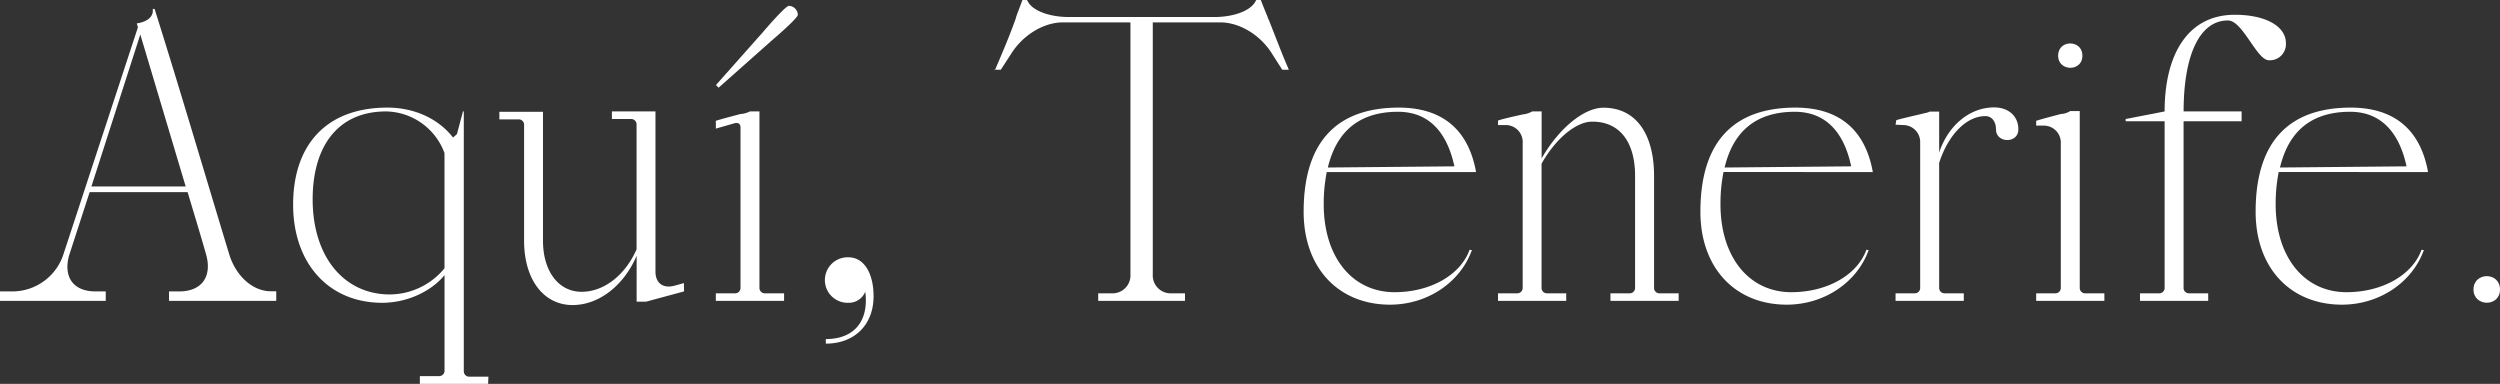
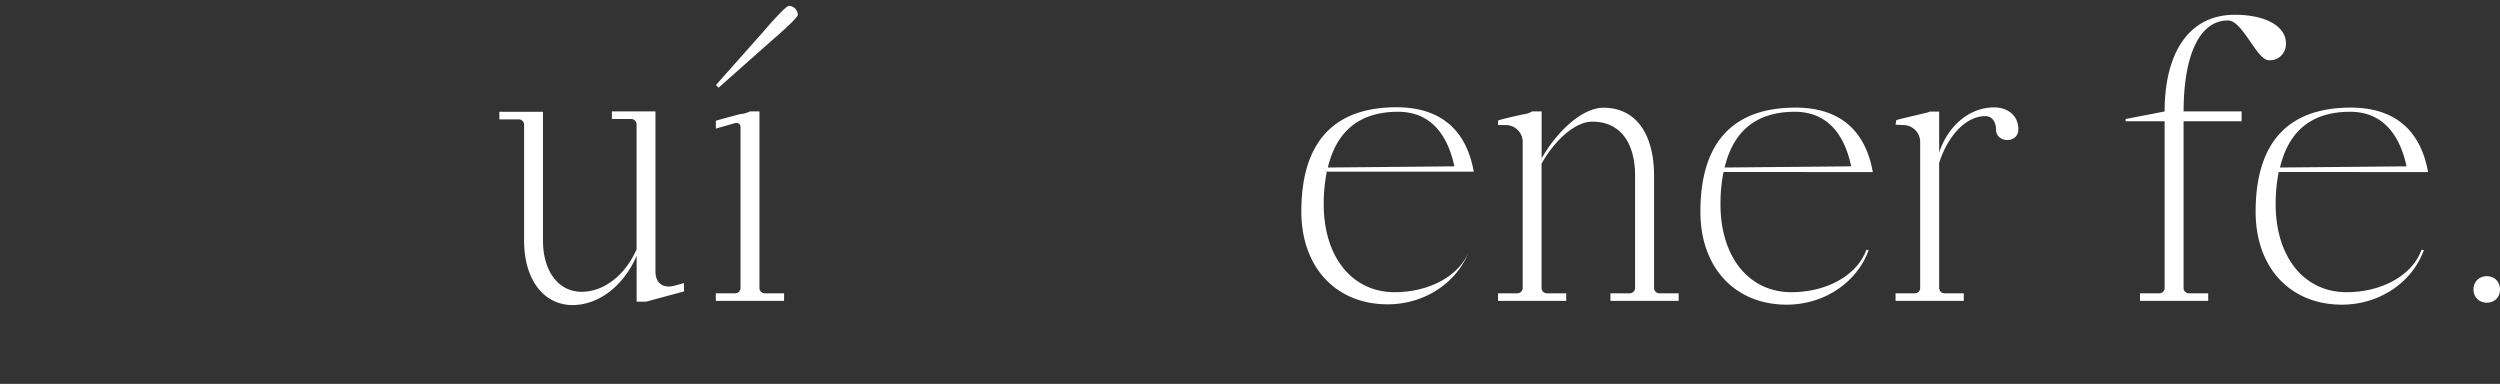
<svg xmlns="http://www.w3.org/2000/svg" viewBox="0 0 641.45 98.5">
  <rect x="0" y="0" width="641.45" height="98.5" fill="#333333" stroke="none" />
  <defs>
    <style>.cls-1{fill:#fff;}</style>
  </defs>
  <g id="Capa_2" data-name="Capa 2">
    <g id="Capa_1-2" data-name="Capa 1">
-       <path class="cls-1" d="M0,77.2V74.77H3.4a13.79,13.79,0,0,0,12.94-9.72L35.39,7,35.1,6c2.82-.39,4.38-1.85,4.08-3.7h.49c6.61,21,12.84,42.2,19.25,63.3,1.85,5.54,6.13,9.14,10.6,9.14h1.36V77.2H43.37V74.77H46c5.83,0,8.56-3.89,6.81-9.72-1.46-5.16-3.11-10.5-4.67-15.75H23L17.7,65.63c-1.46,5.54,1.16,9.14,6.8,9.14h2.63V77.2ZM47.64,47.84,36,8.85l-12.55,39Z" />
-       <path class="cls-1" d="M125.24,98.5H107.73v-2h4.87a1.38,1.38,0,0,0,1.46-1.46V70.59c-3.5,4.28-9.73,7.1-16,7.1-13.71,0-22.85-10.11-22.85-25.19s8.27-24.89,24.21-24.89c7,0,13.13,2.92,16.82,7.68l1-.87,1.55-5.83H119v66.6a1.39,1.39,0,0,0,1.46,1.46h4.86ZM99.08,28.59c-12.44,0-18.86,9-18.86,22.55,0,14.69,8,24.41,19.83,24.41a18.33,18.33,0,0,0,14-6.71V39.28A16.28,16.28,0,0,0,99.08,28.59Z" />
      <path class="cls-1" d="M175.51,74.77l-9.73,2.63h-2.43V65.63c-3.3,7.68-9.72,12.64-16.43,12.64-7.49,0-12.45-6.61-12.45-16.53V32.09A1.37,1.37,0,0,0,133,30.63h-4.87V28.68h11.19V61.74c0,7.88,4,13.13,9.91,13.13,5.74,0,11.19-4.28,14.1-10.89V32a1.38,1.38,0,0,0-1.46-1.46H157V28.59h11.18V69.71c0,2.92,1.95,4.38,4.87,3.6l2.43-.68Z" />
      <path class="cls-1" d="M204.71,3.79c0,.58-2.73,3.21-6.81,6.71l-13.52,12-.68-.68,12-13.52c3.5-4.08,6.13-6.8,6.71-6.8A2.37,2.37,0,0,1,204.71,3.79ZM189.9,29.27a6.43,6.43,0,0,0,2.52-.68h2.44V73.8a1.38,1.38,0,0,0,1.45,1.46h4.87V77.2H183.67V75.26h4.87A1.38,1.38,0,0,0,190,73.8V32.67c0-.87-.58-1.26-1.45-1.07L183.67,33V31c1.85-.59,4.19-1.17,6.32-1.75Z" />
-       <path class="cls-1" d="M222,74.87a4.54,4.54,0,0,1-4.27,2.82,5.84,5.84,0,1,1,0-11.67c3.89,0,6.41,4,6.41,10,0,7.29-4.86,12.15-12.25,12.15V87C219.36,87,223,82.16,222,74.77Z" />
-       <path class="cls-1" d="M255.24,18.09c1.75-4.09,4-9.34,5.44-13.52v-.1c.49-1.46,1.17-3.11,1.66-4.47h1.16l.39.68c1.46,2.24,5.64,3.69,10.41,3.69h37.24c4.76,0,8.94-1.45,10.4-3.69l.39-.68h1.17c.48,1.26,1.16,2.92,1.75,4.37a2,2,0,0,0,.29.69c4,10.21,3.5,8.94,5.15,12.83H329L326.51,14c-3-5-8.46-8.26-13.42-8.26H295.78V70.4a4.6,4.6,0,0,0,4.87,4.86h3.4V77.2H281.78V75.26h3.41a4.6,4.6,0,0,0,4.86-4.86V5.74H272.74c-5,0-10.4,3.3-13.42,8.26l-2.53,3.89h-1.65Z" />
-       <path class="cls-1" d="M340.42,44.14a41.66,41.66,0,0,0-.78,8.27c0,13.51,7.29,22.56,18.18,22.56,9.14,0,16.92-4.38,19.25-10.89l.59.09c-3,8.36-11.48,14-21,14-13.32,0-22.17-9.52-22.17-23.82,0-19.25,9.73-26.74,24.41-26.74,10.11,0,17.7,4.67,19.83,16.53h-38.3ZM358.7,28.68c-8.95,0-15.56,4.09-18,14.3l32.47-.3C371,32.67,365.6,28.68,358.7,28.68Z" />
+       <path class="cls-1" d="M340.42,44.14a41.66,41.66,0,0,0-.78,8.27c0,13.51,7.29,22.56,18.18,22.56,9.14,0,16.92-4.38,19.25-10.89c-3,8.36-11.48,14-21,14-13.32,0-22.17-9.52-22.17-23.82,0-19.25,9.73-26.74,24.41-26.74,10.11,0,17.7,4.67,19.83,16.53h-38.3ZM358.7,28.68c-8.95,0-15.56,4.09-18,14.3l32.47-.3C371,32.67,365.6,28.68,358.7,28.68Z" />
      <path class="cls-1" d="M393.12,28.59h2.43V40.64c4.47-7.78,10.89-13,15.85-13,8.55,0,13,7,13,17.51V73.8a1.38,1.38,0,0,0,1.45,1.46h4.86V77.2h-17.5V75.26h4.86a1.38,1.38,0,0,0,1.46-1.46V45.12c0-8.37-3.69-13.91-11-13.91-4.09,0-9.34,4.28-13,10.79V73.8A1.38,1.38,0,0,0,397,75.26h4.86V77.2H384.36V75.26h4.87a1.39,1.39,0,0,0,1.46-1.46V36.66a4.34,4.34,0,0,0-4.38-4.57h-1.95V30.92c1.85-.58,4.19-1.07,6.33-1.56A6.05,6.05,0,0,0,393.12,28.59Z" />
      <path class="cls-1" d="M442.22,44.14a41.66,41.66,0,0,0-.78,8.27c0,13.51,7.29,22.56,18.18,22.56,9.14,0,16.92-4.38,19.26-10.89l.58.09c-3,8.36-11.48,14-21,14-13.32,0-22.17-9.52-22.17-23.82,0-19.25,9.72-26.74,24.4-26.74,10.11,0,17.7,4.67,19.84,16.53H442.22ZM460.5,28.68c-8.95,0-15.56,4.09-18,14.3l32.48-.3C472.85,32.67,467.4,28.68,460.5,28.68Z" />
      <path class="cls-1" d="M486.56,30.82c2.43-.68,5.64-1.36,8.17-2l.38-.19h2.44v10.5c2.33-7,7.87-11.57,14.09-11.57,3.7,0,6.23,2.23,6.23,5.64,0,3.69-5.74,3.59-5.74,0,0-2-1.07-3.41-2.72-3.41-4.86,0-9.53,4.77-11.86,12V73.8A1.38,1.38,0,0,0,499,75.26h4.87V77.2H486.36V75.26h4.87a1.38,1.38,0,0,0,1.45-1.46V36.46a4.34,4.34,0,0,0-4.37-4.37l-1.95-.1Z" />
-       <path class="cls-1" d="M531.19,28.49h2.43V73.8a1.38,1.38,0,0,0,1.46,1.46h4.86V77.2h-17.5V75.26h4.86a1.39,1.39,0,0,0,1.46-1.46v-37a4.35,4.35,0,0,0-4.38-4.57h-1.94V31c1.84-.59,4.18-1.17,6.32-1.75A4.83,4.83,0,0,0,531.19,28.49Zm-3.11-14.2c0-4.18,6.22-4.18,6.22,0S528.08,18.38,528.08,14.29Z" />
      <path class="cls-1" d="M566.58,77.2h-17.5V75.26h4.86a1.38,1.38,0,0,0,1.46-1.46V31.11h-10v-.58l10-1.94c0-14.88,6.12-24.8,18-24.8,7.87,0,13.12,2.92,13.12,7.29a4.13,4.13,0,0,1-4.37,4.38c-3.11,0-6.71-10.21-10.5-10.21-7.49,0-11.38,9.33-11.38,23.34h14.88v2.52H560.26V73.8a1.38,1.38,0,0,0,1.46,1.46h4.86Z" />
      <path class="cls-1" d="M584.67,44.14a41.66,41.66,0,0,0-.78,8.27c0,13.51,7.29,22.56,18.18,22.56,9.14,0,16.92-4.38,19.25-10.89l.59.09c-3,8.36-11.48,14-21,14-13.32,0-22.16-9.52-22.16-23.82,0-19.25,9.72-26.74,24.4-26.74,10.11,0,17.7,4.67,19.84,16.53H584.67ZM603,28.68c-9,0-15.56,4.09-18,14.3l32.47-.3C615.3,32.67,609.85,28.68,603,28.68Z" />
      <path class="cls-1" d="M634.65,74.28c0-4.57,6.8-4.57,6.8,0S634.65,78.76,634.65,74.28Z" />
    </g>
  </g>
</svg>